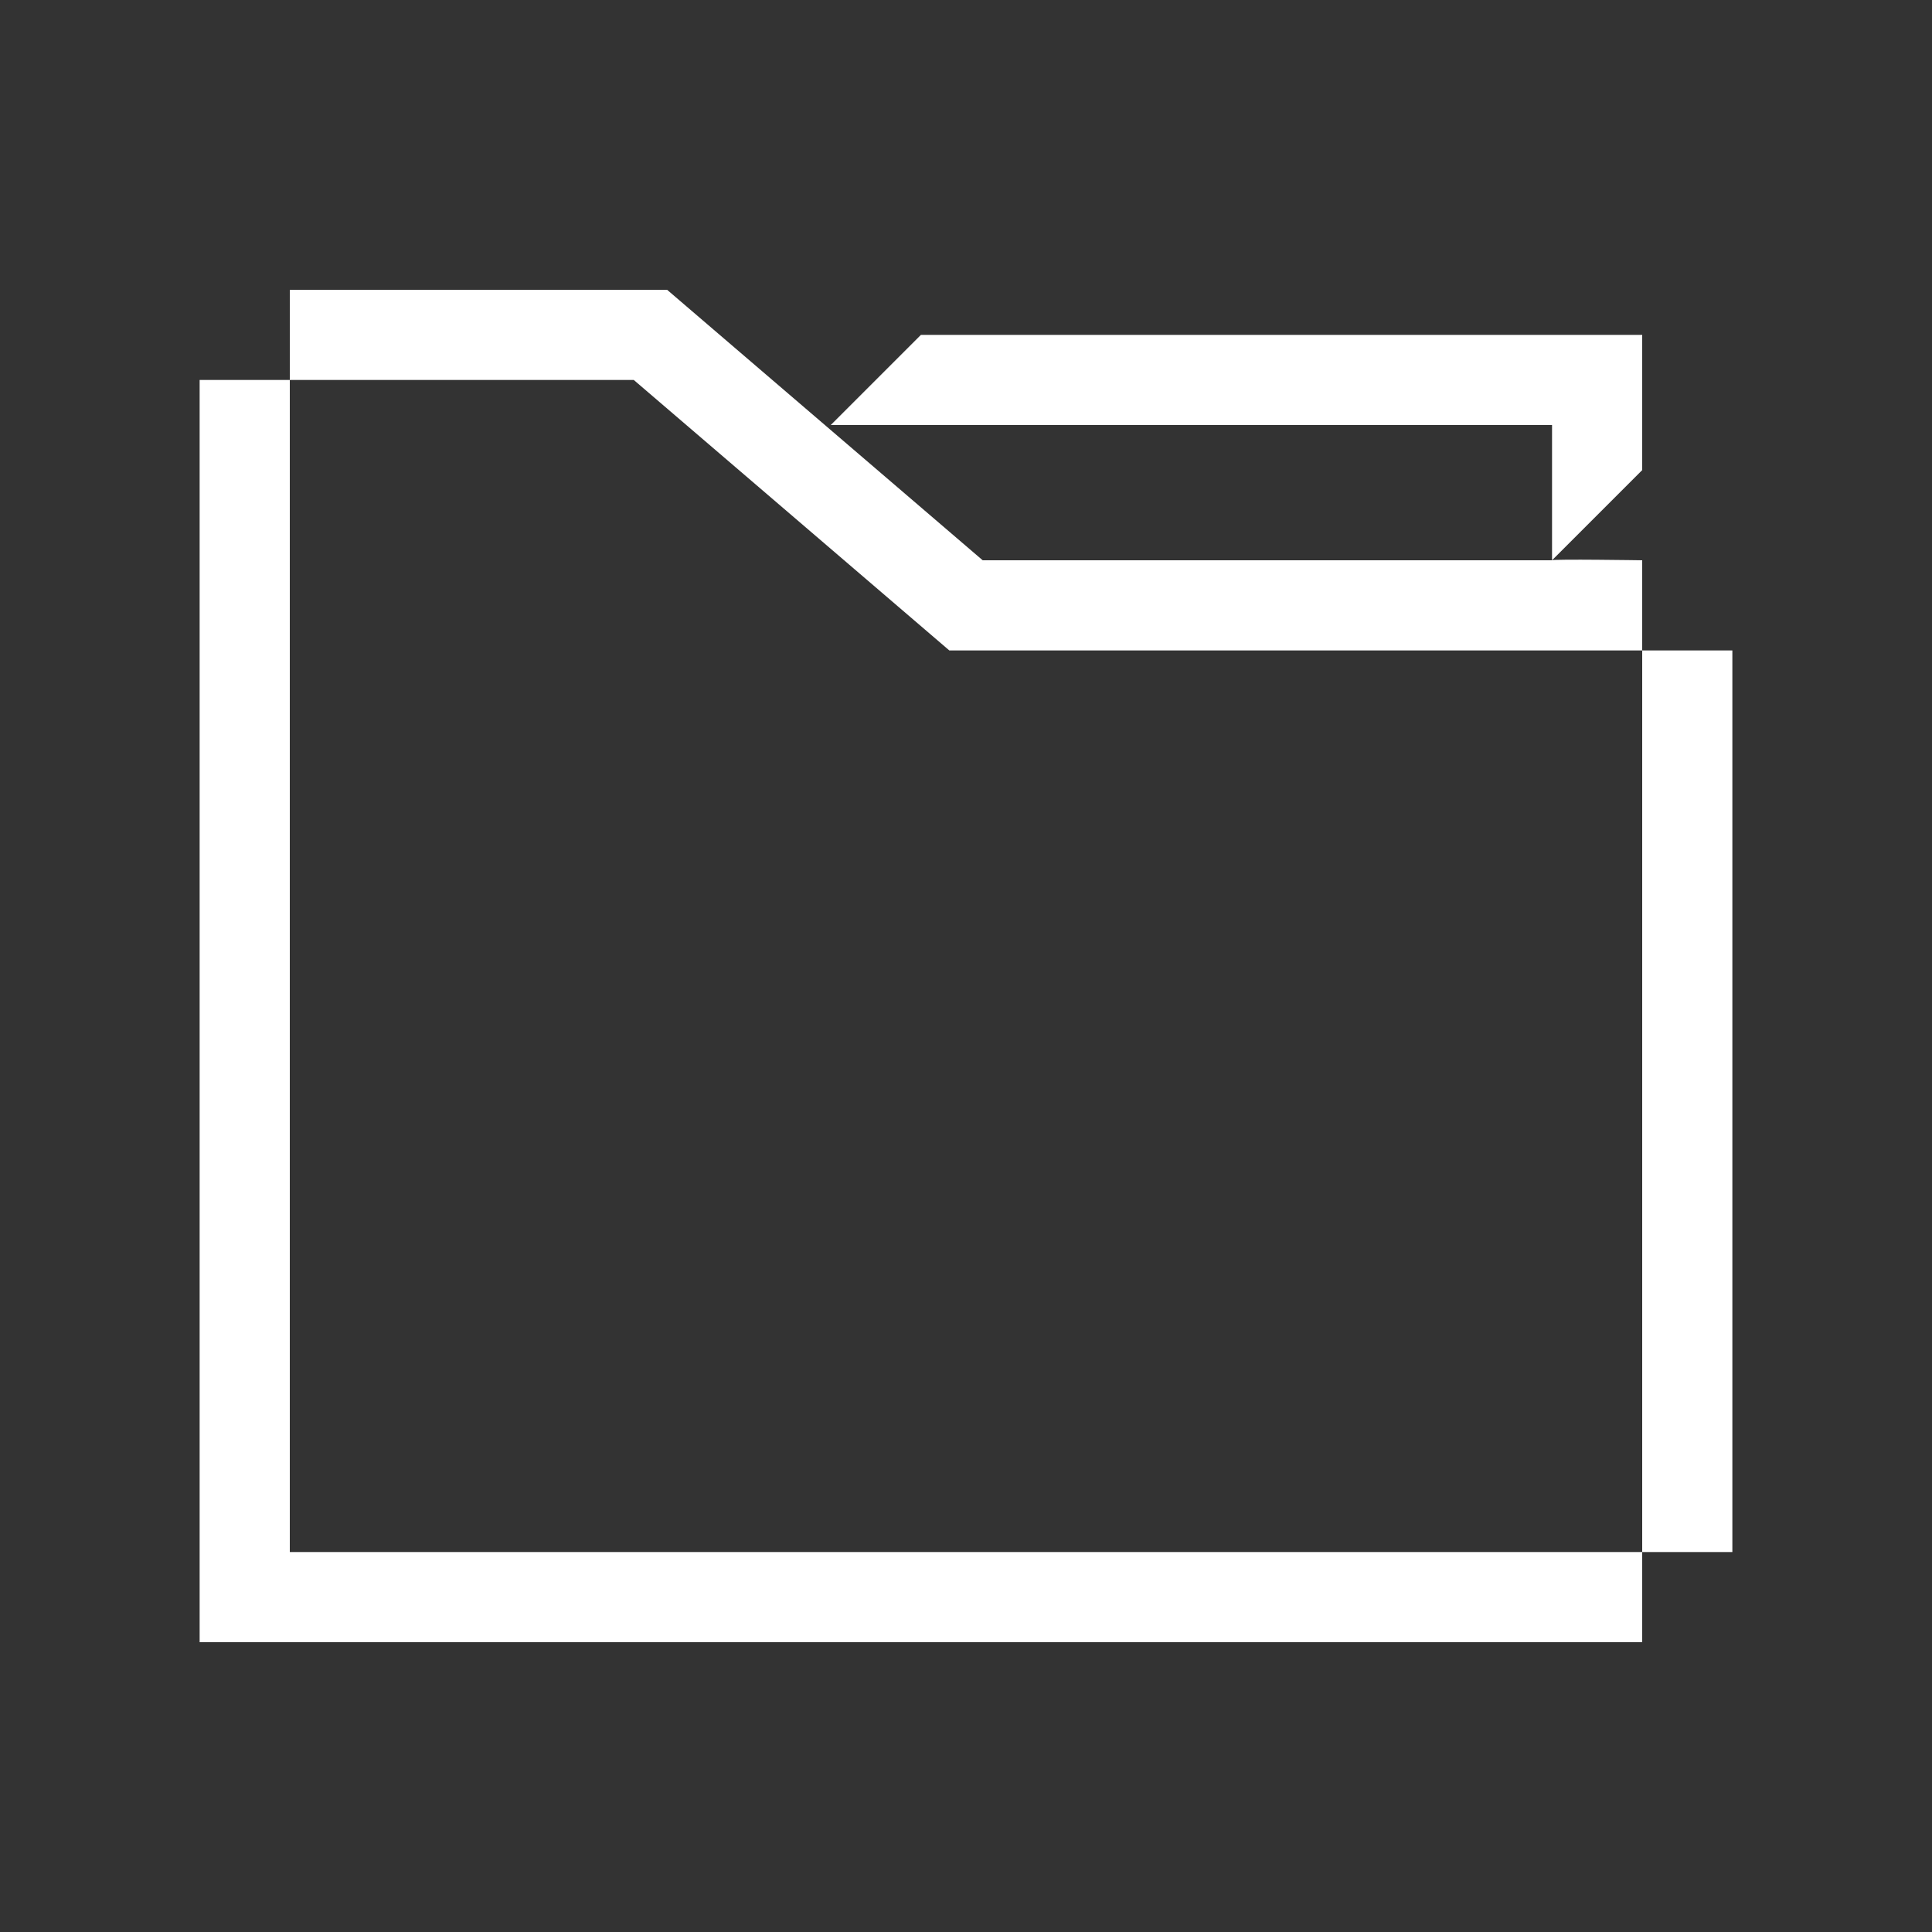
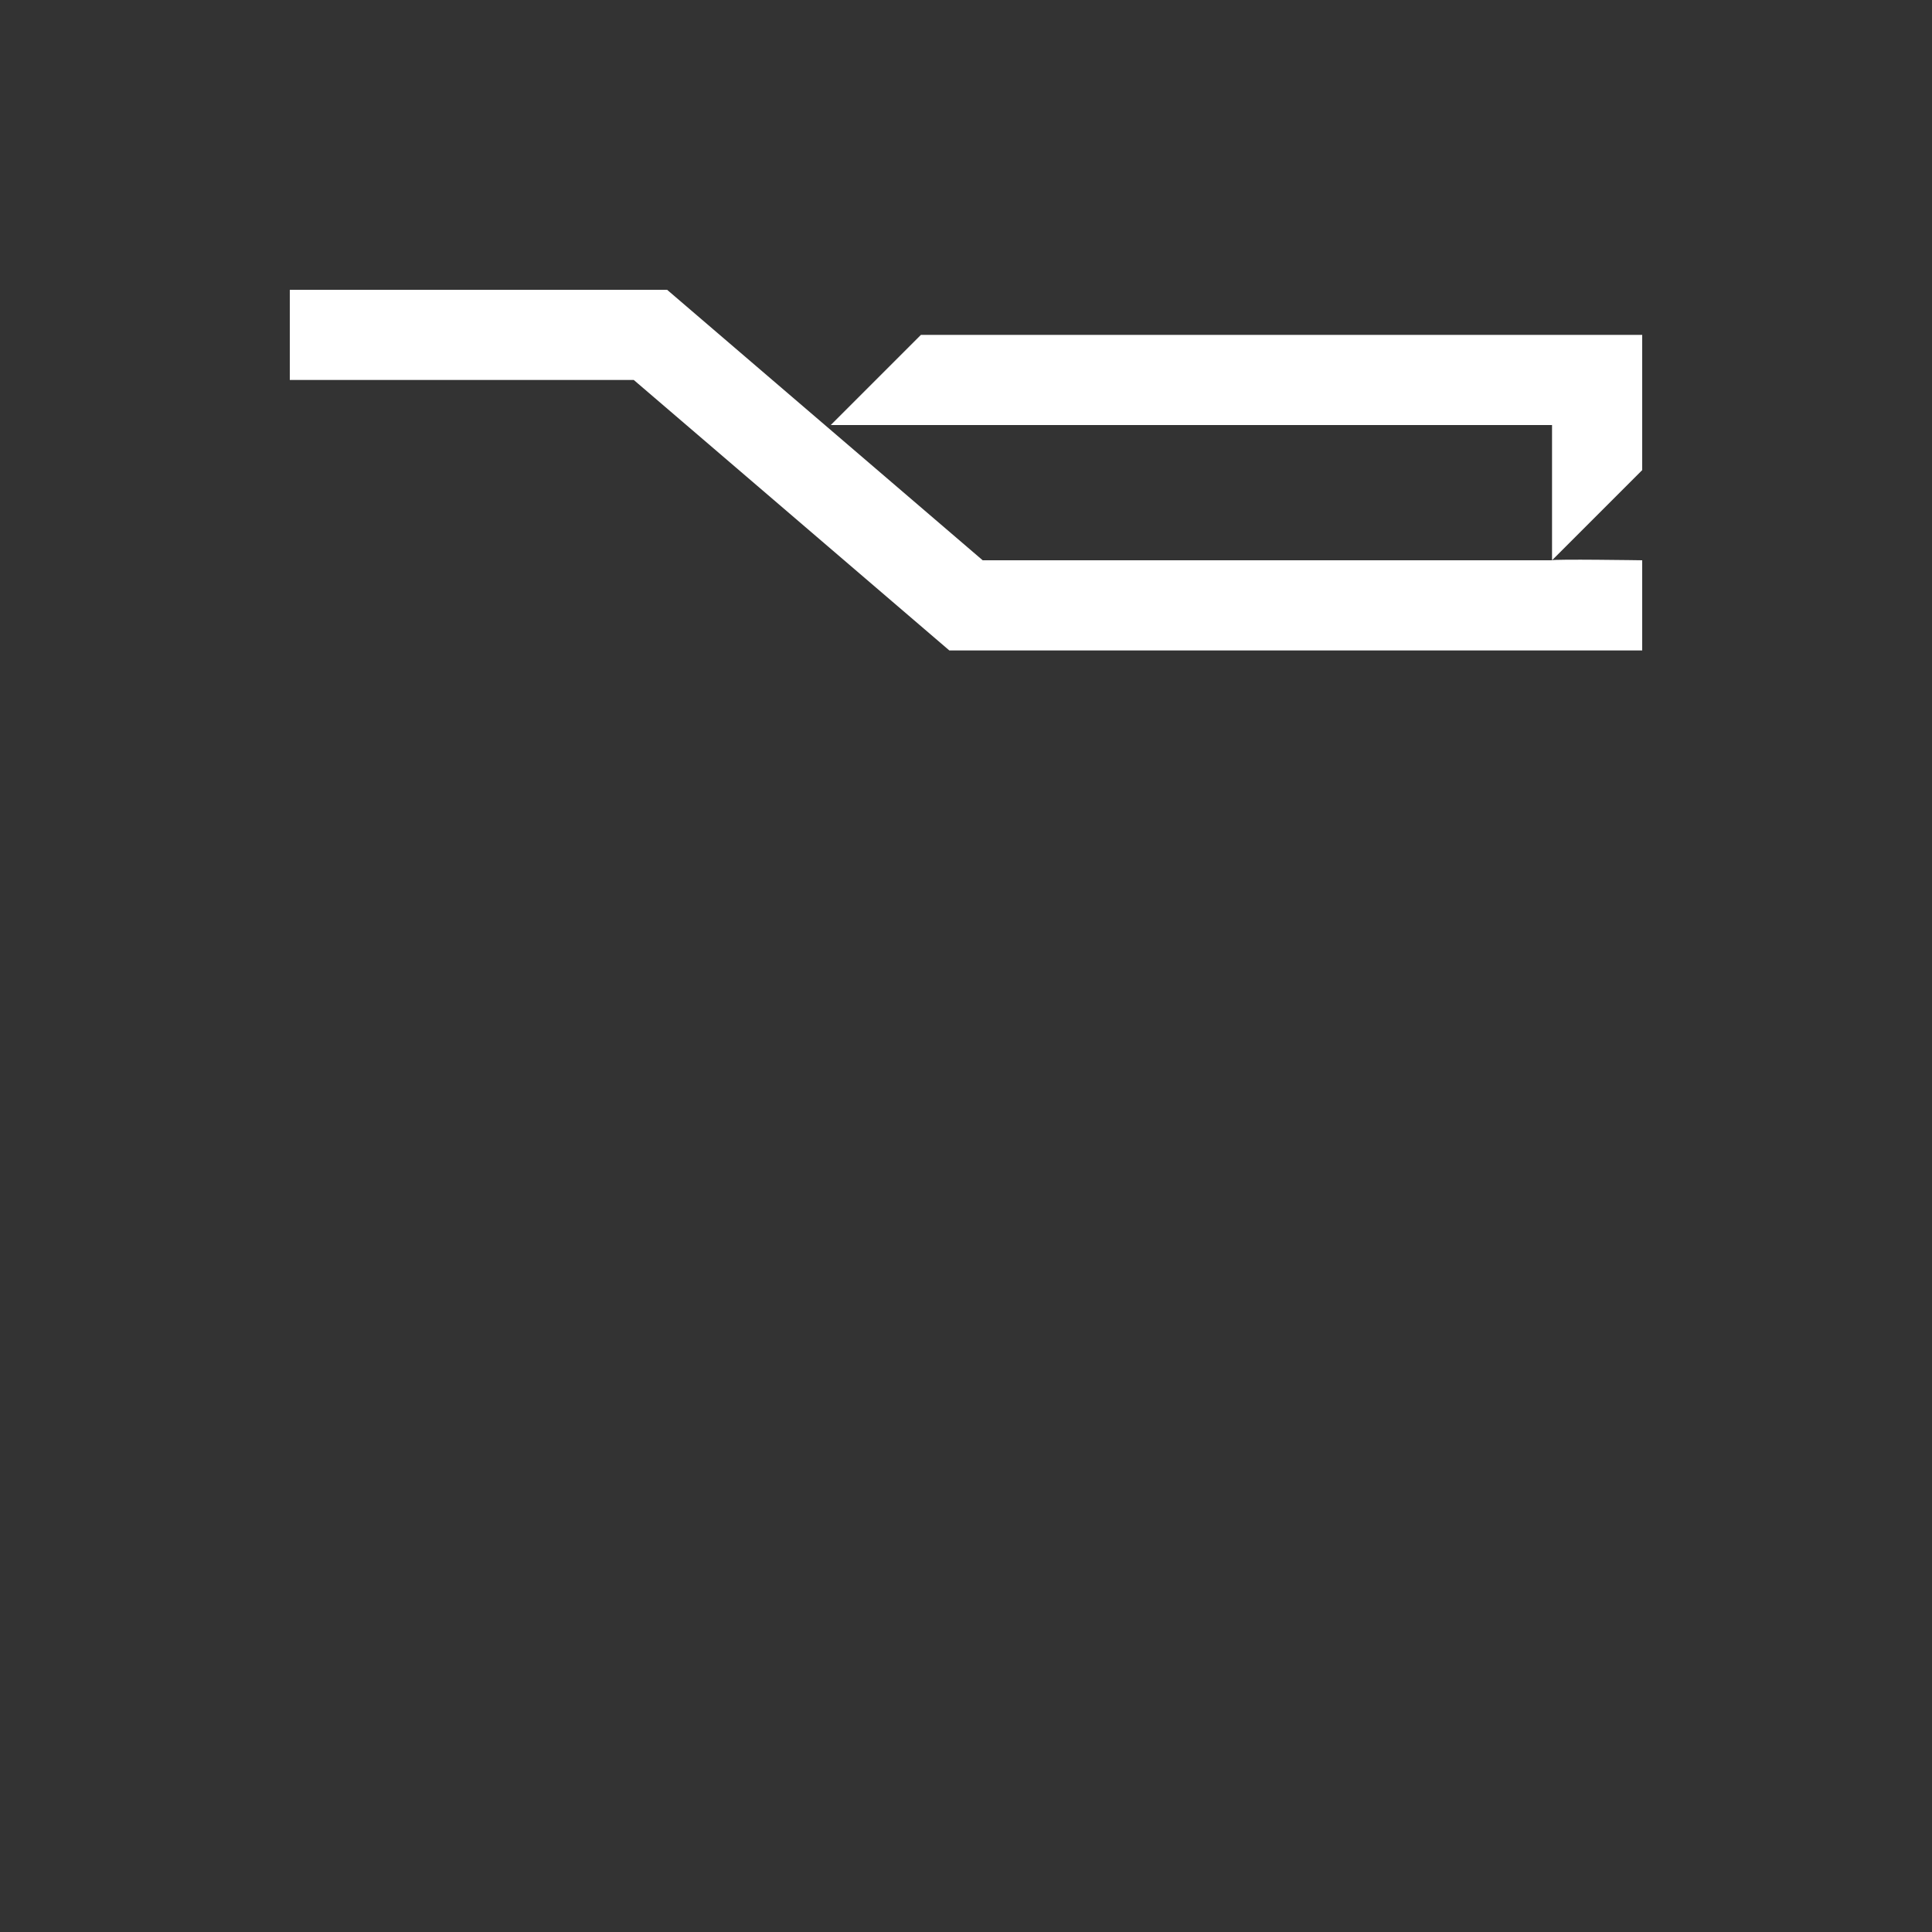
<svg xmlns="http://www.w3.org/2000/svg" width="30" height="30" viewBox="0 0 30 30" fill="none">
  <rect x="0" y="0" width="30" height="30" fill="#333333" stroke="none" />
-   <path d="M26.9 10.1H25.5V24.1H26.9V10.1Z" fill="white" />
-   <path d="M4.5 5.9H3.1V25.5H25.5V24.1H4.5V5.9Z" fill="white" />
  <path d="M25.5 5.2H14.3L12.9 6.6H24.1V8.7L25.5 7.3V5.2Z" fill="white" />
  <path d="M14.741 10.1H25.5V8.7C25.5 8.7 24.121 8.679 24.1 8.7H15.259L10.359 4.5H4.5V5.9H9.841L14.741 10.1Z" fill="white" />
</svg>